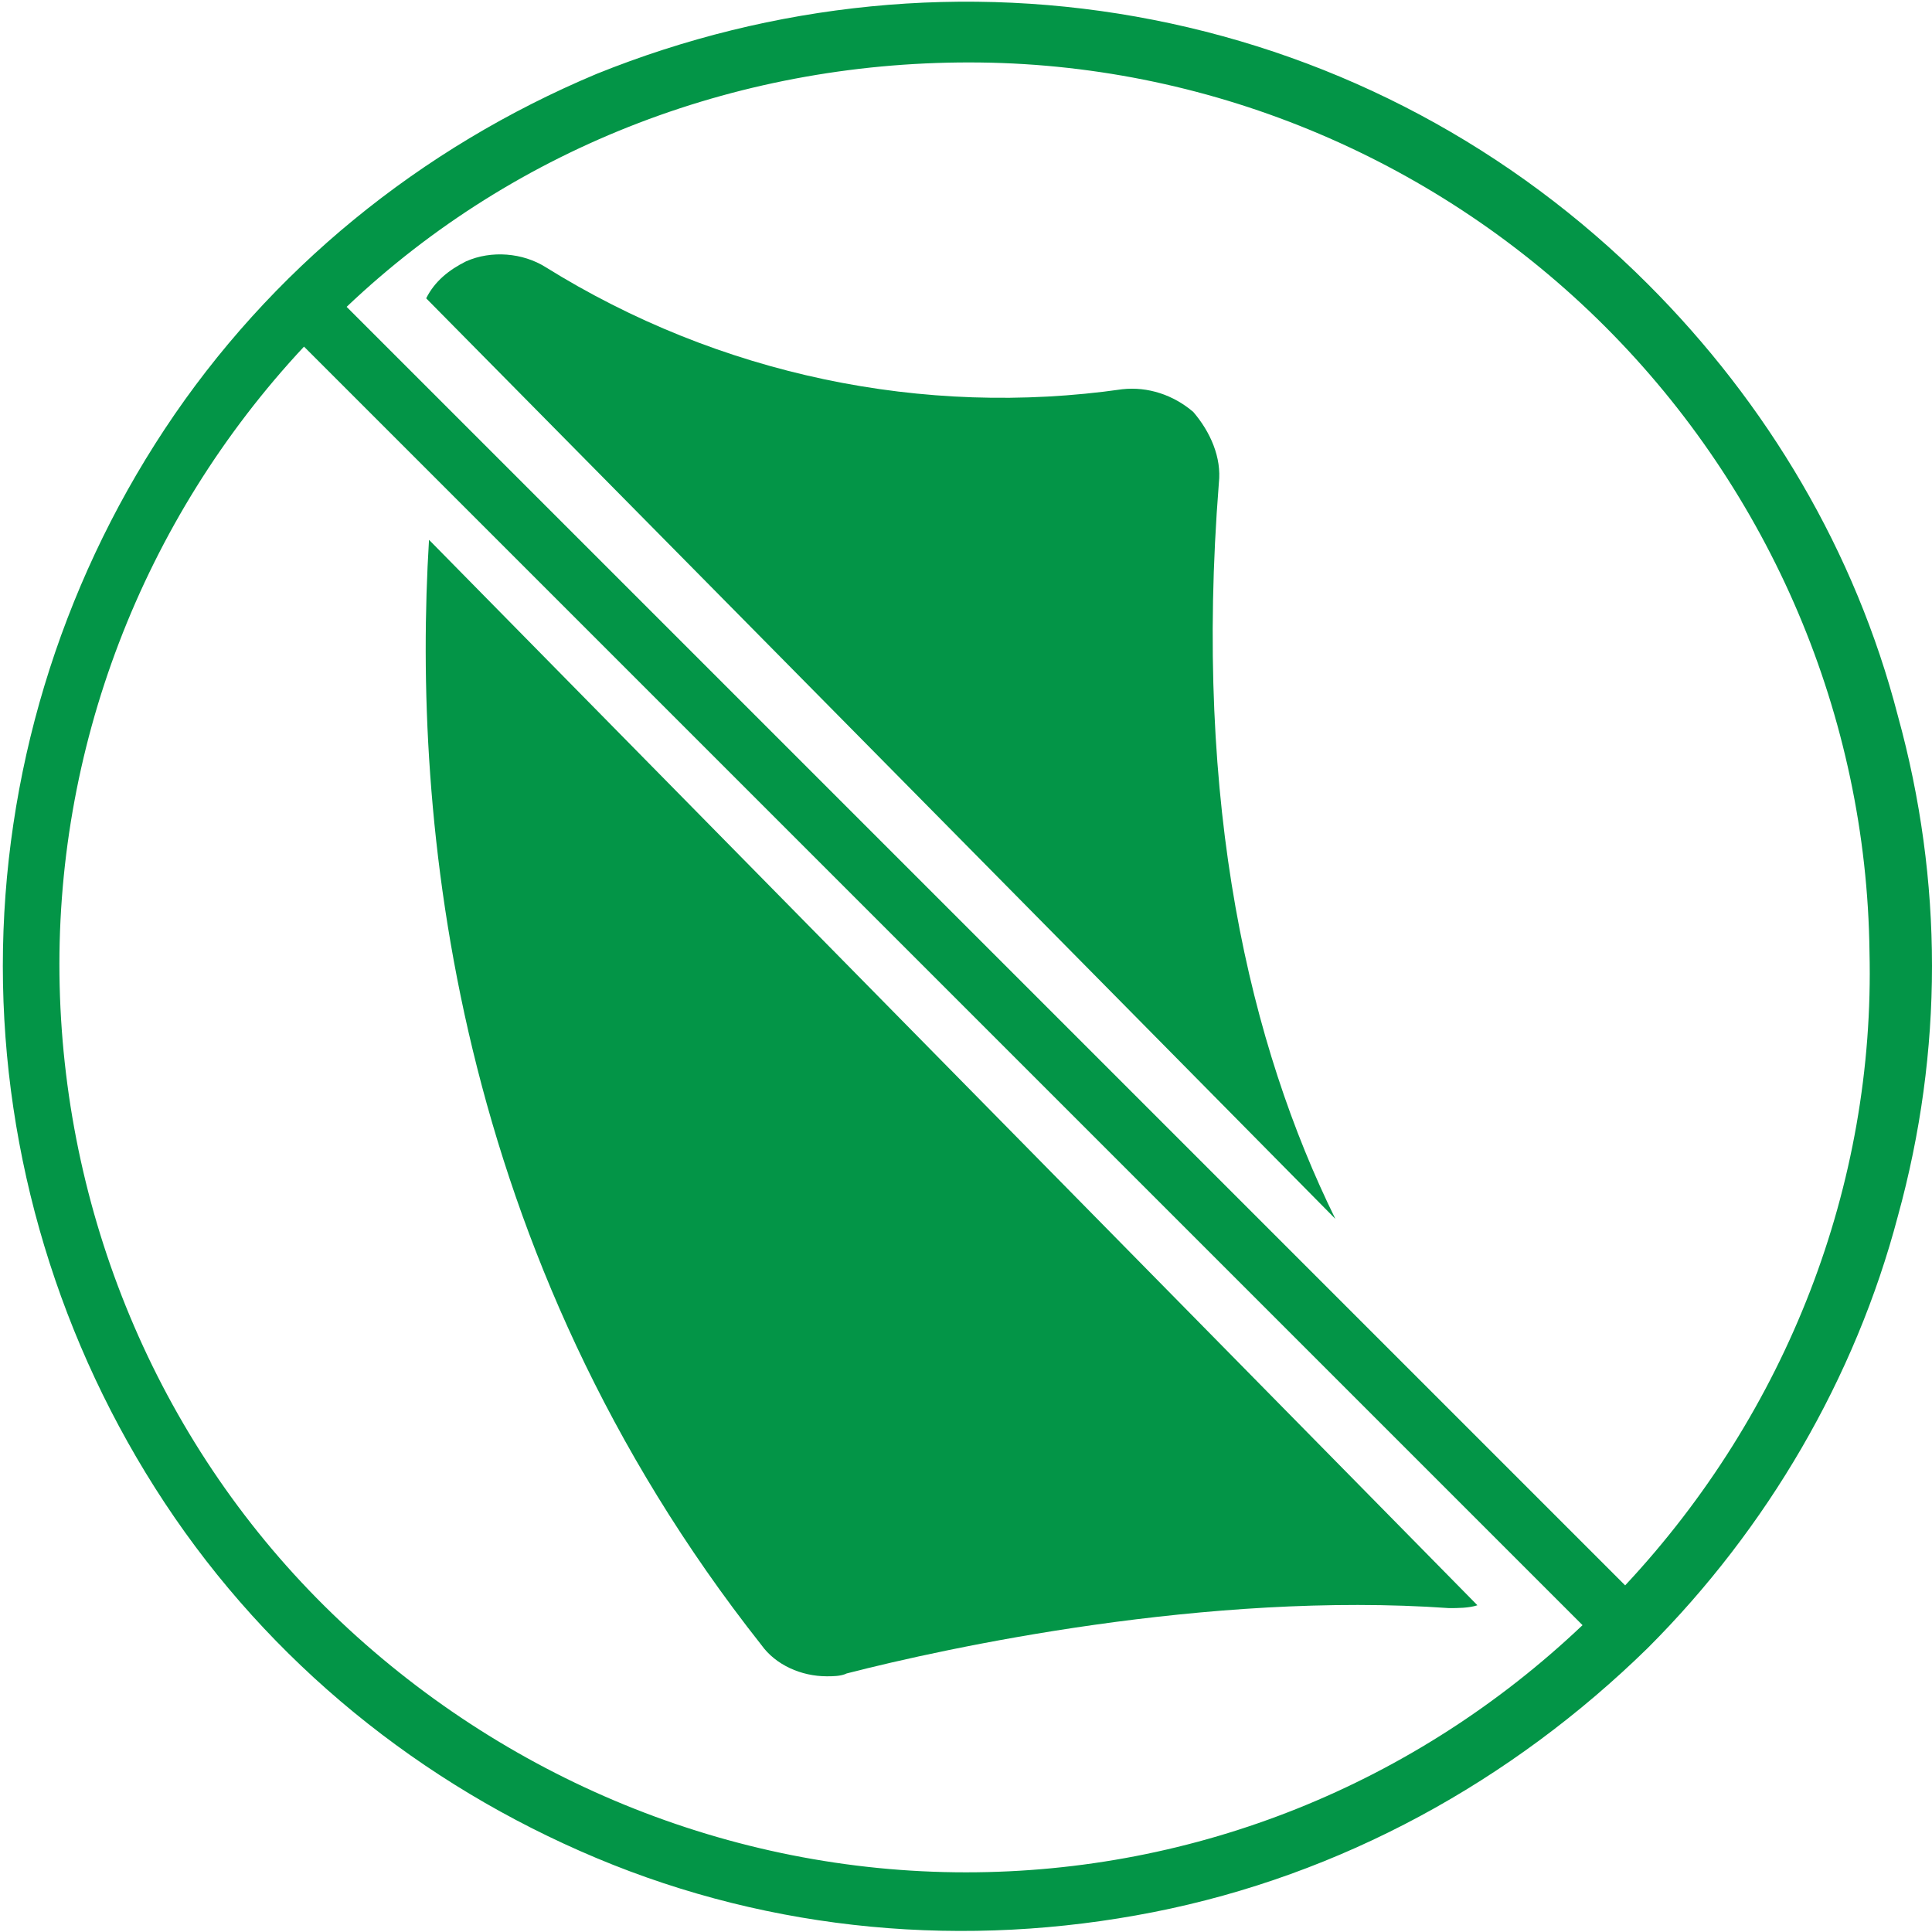
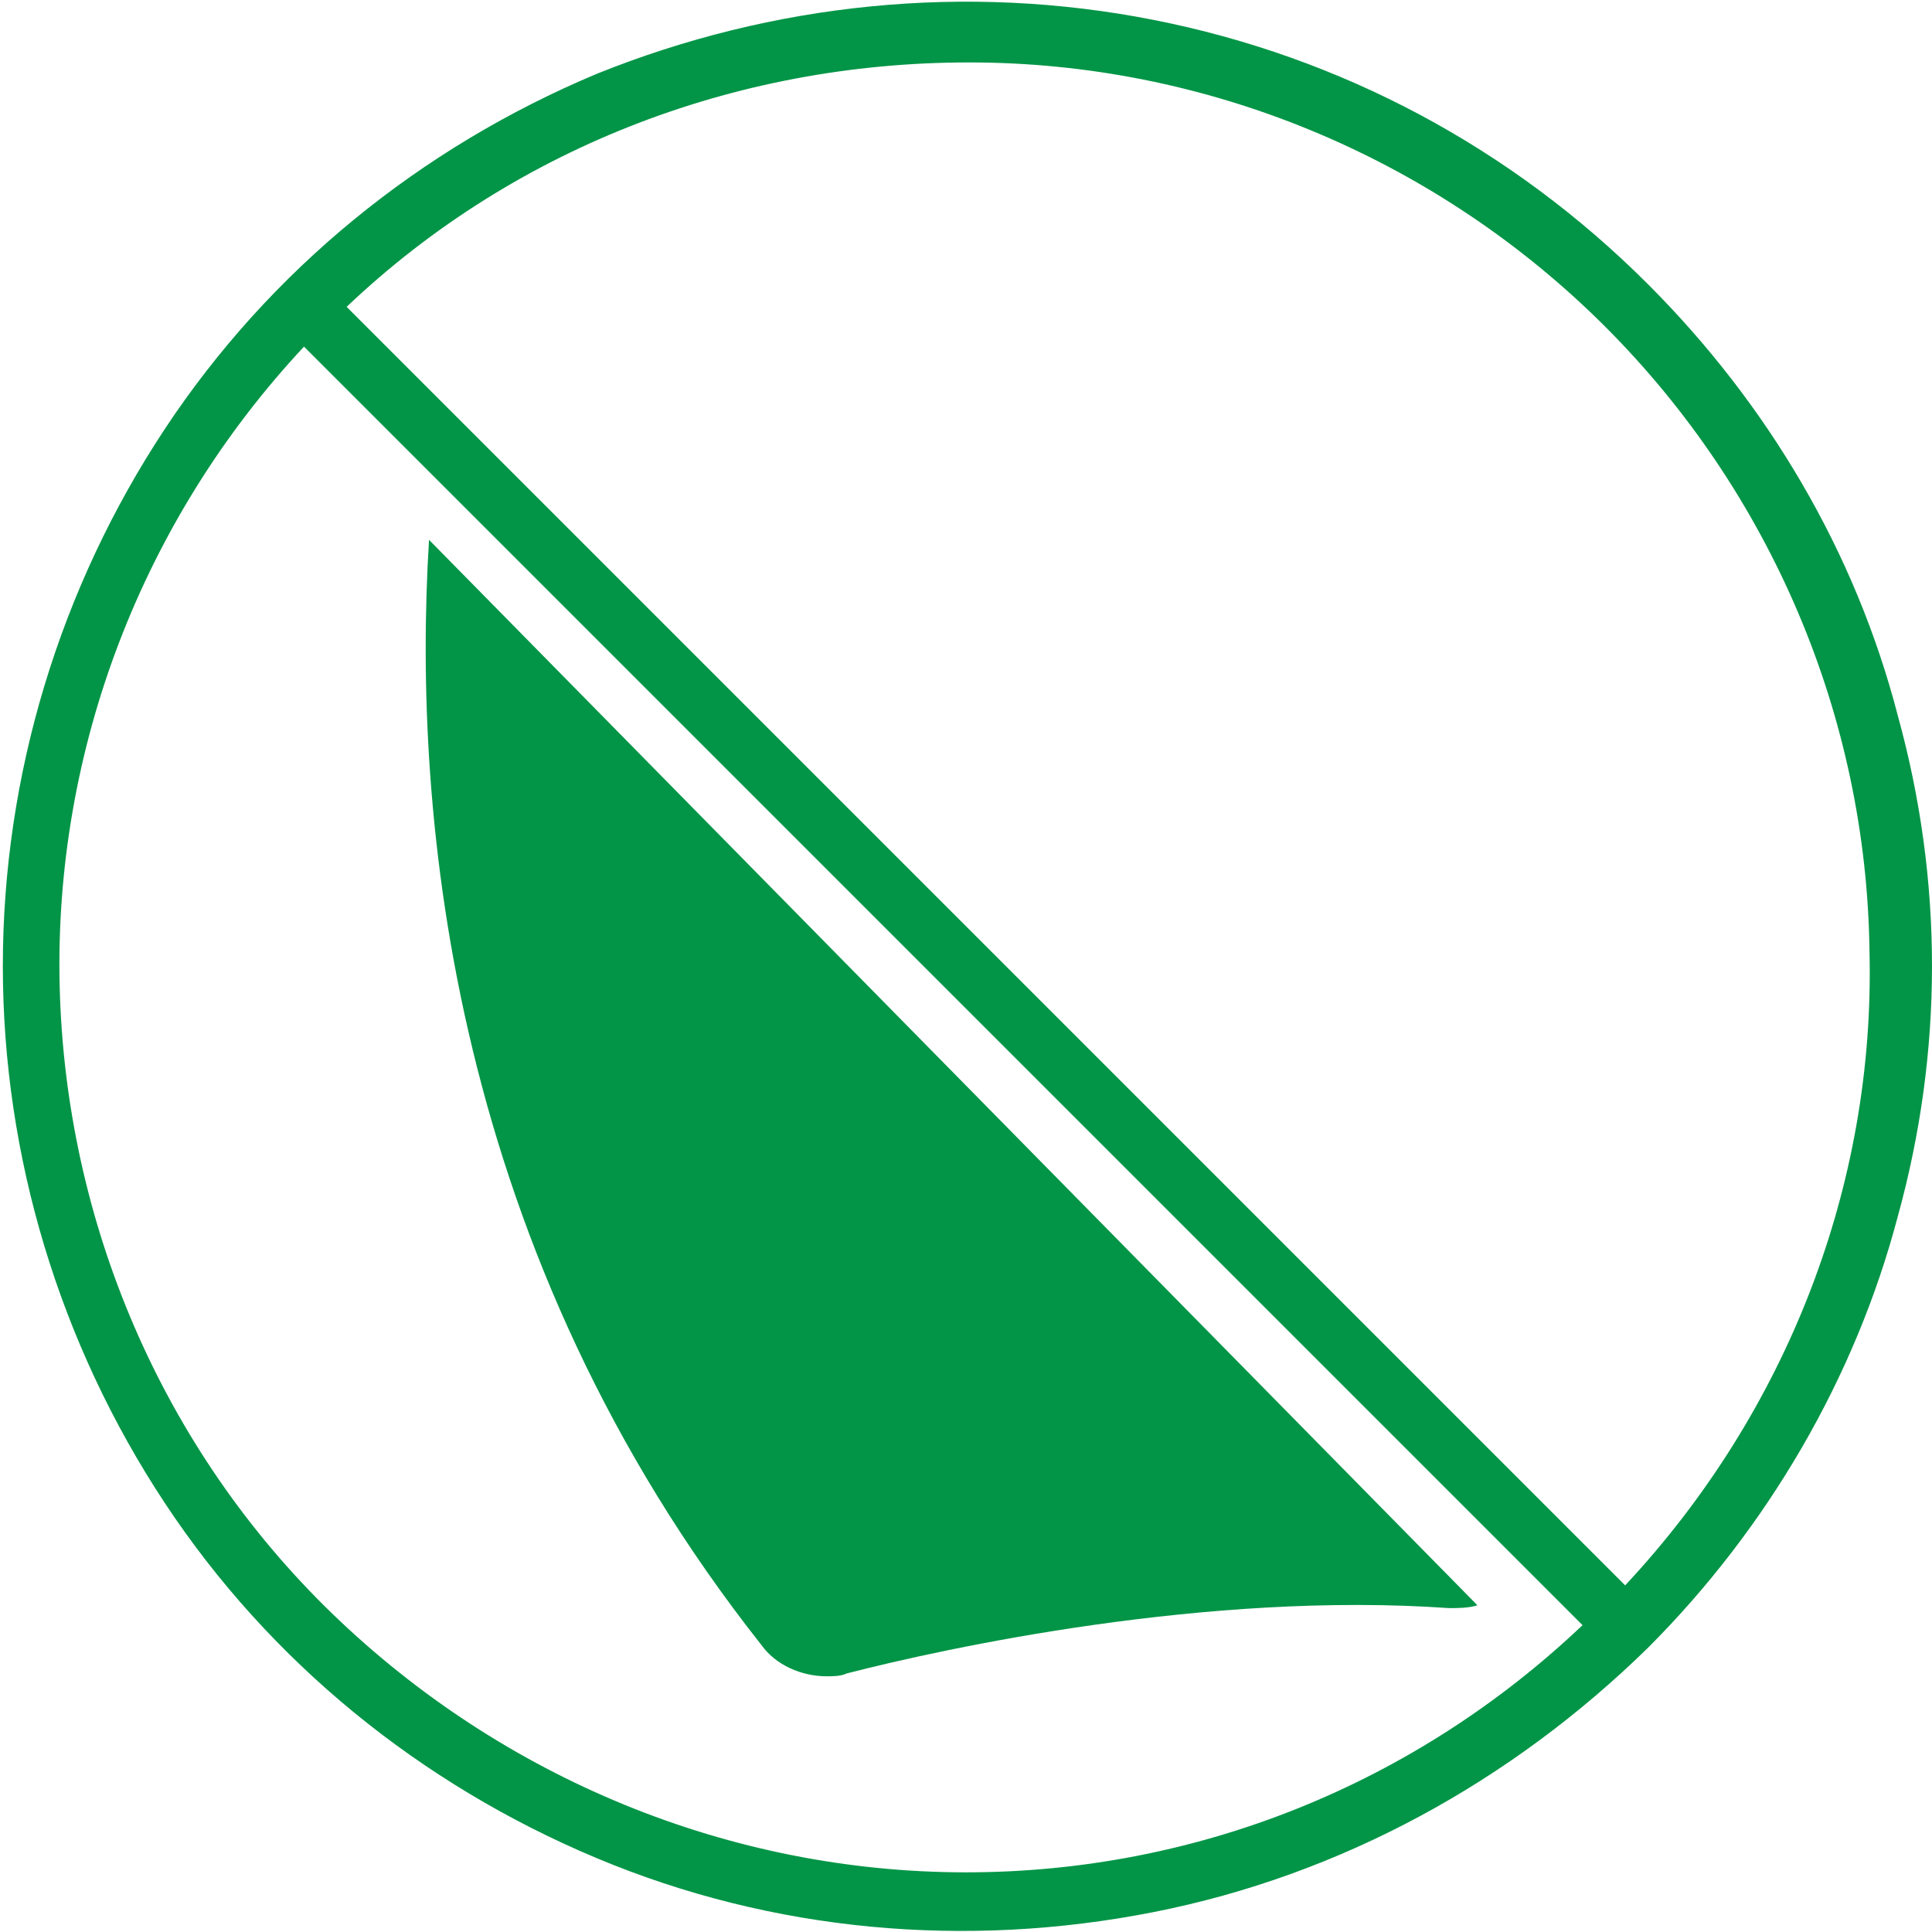
<svg xmlns="http://www.w3.org/2000/svg" version="1.1" id="Layer_1" x="0px" y="0px" width="68" height="68" viewBox="0 0 68 68" style="enable-background:new 0 0 68 68;" xml:space="preserve">
  <style type="text/css"> .st0{fill:#039547;} </style>
  <g id="noun-paperless-2490018" transform="translate(936 1627)">
-     <path id="Path" class="st0" d="M-893.1-1610c0.1-0.9-0.3-1.8-0.9-2.5c-0.7-0.6-1.6-0.9-2.5-0.8c-7,1-14.2-0.5-20.3-4.3 c-0.8-0.5-1.9-0.6-2.8-0.2c-0.6,0.3-1.1,0.7-1.4,1.3l32,32.4C-892-1590.2-894-1598.6-893.1-1610L-893.1-1610z" />
    <path id="Path_1_" class="st0" d="M-906.9-1568c0.2,0,0.5,0,0.7-0.1c3.5-0.9,12.7-2.9,21.2-2.3h0c0.3,0,0.7,0,1-0.1l-36.9-37.5 c-0.6,9.8,0.8,25.1,11.7,38.9C-908.7-1568.4-907.8-1568-906.9-1568L-906.9-1568z" />
    <path id="Shape" class="st0" d="M-878-1617c-4.8-4.8-10.8-8-17.4-9.3c-6.6-1.3-13.4-0.6-19.6,1.9c-6.2,2.6-11.5,6.9-15.2,12.5 c-3.7,5.6-5.7,12.2-5.7,18.9c0,6.7,2,13.3,5.7,18.9c3.7,5.6,9,9.9,15.2,12.5c6.2,2.6,13,3.2,19.6,1.9c6.6-1.3,12.6-4.6,17.4-9.3 c4.2-4.2,7.3-9.5,8.8-15.2c1.6-5.8,1.6-11.8,0-17.6C-870.7-1607.6-873.8-1612.8-878-1617L-878-1617z M-902-1561.1 c-8.3,0-16.3-3.3-22.3-9.1c-6-5.8-9.4-13.8-9.6-22.1c-0.2-8.3,2.9-16.4,8.6-22.5l45,45C-886.2-1564.2-893.9-1561.1-902-1561.1 L-902-1561.1z M-878.8-1571.2l-45-45c6-5.7,14-8.7,22.3-8.6c8.3,0.1,16.2,3.5,22,9.3c5.8,5.8,9.2,13.7,9.3,22 C-870-1585.3-873.1-1577.3-878.8-1571.2L-878.8-1571.2z" />
  </g>
</svg>